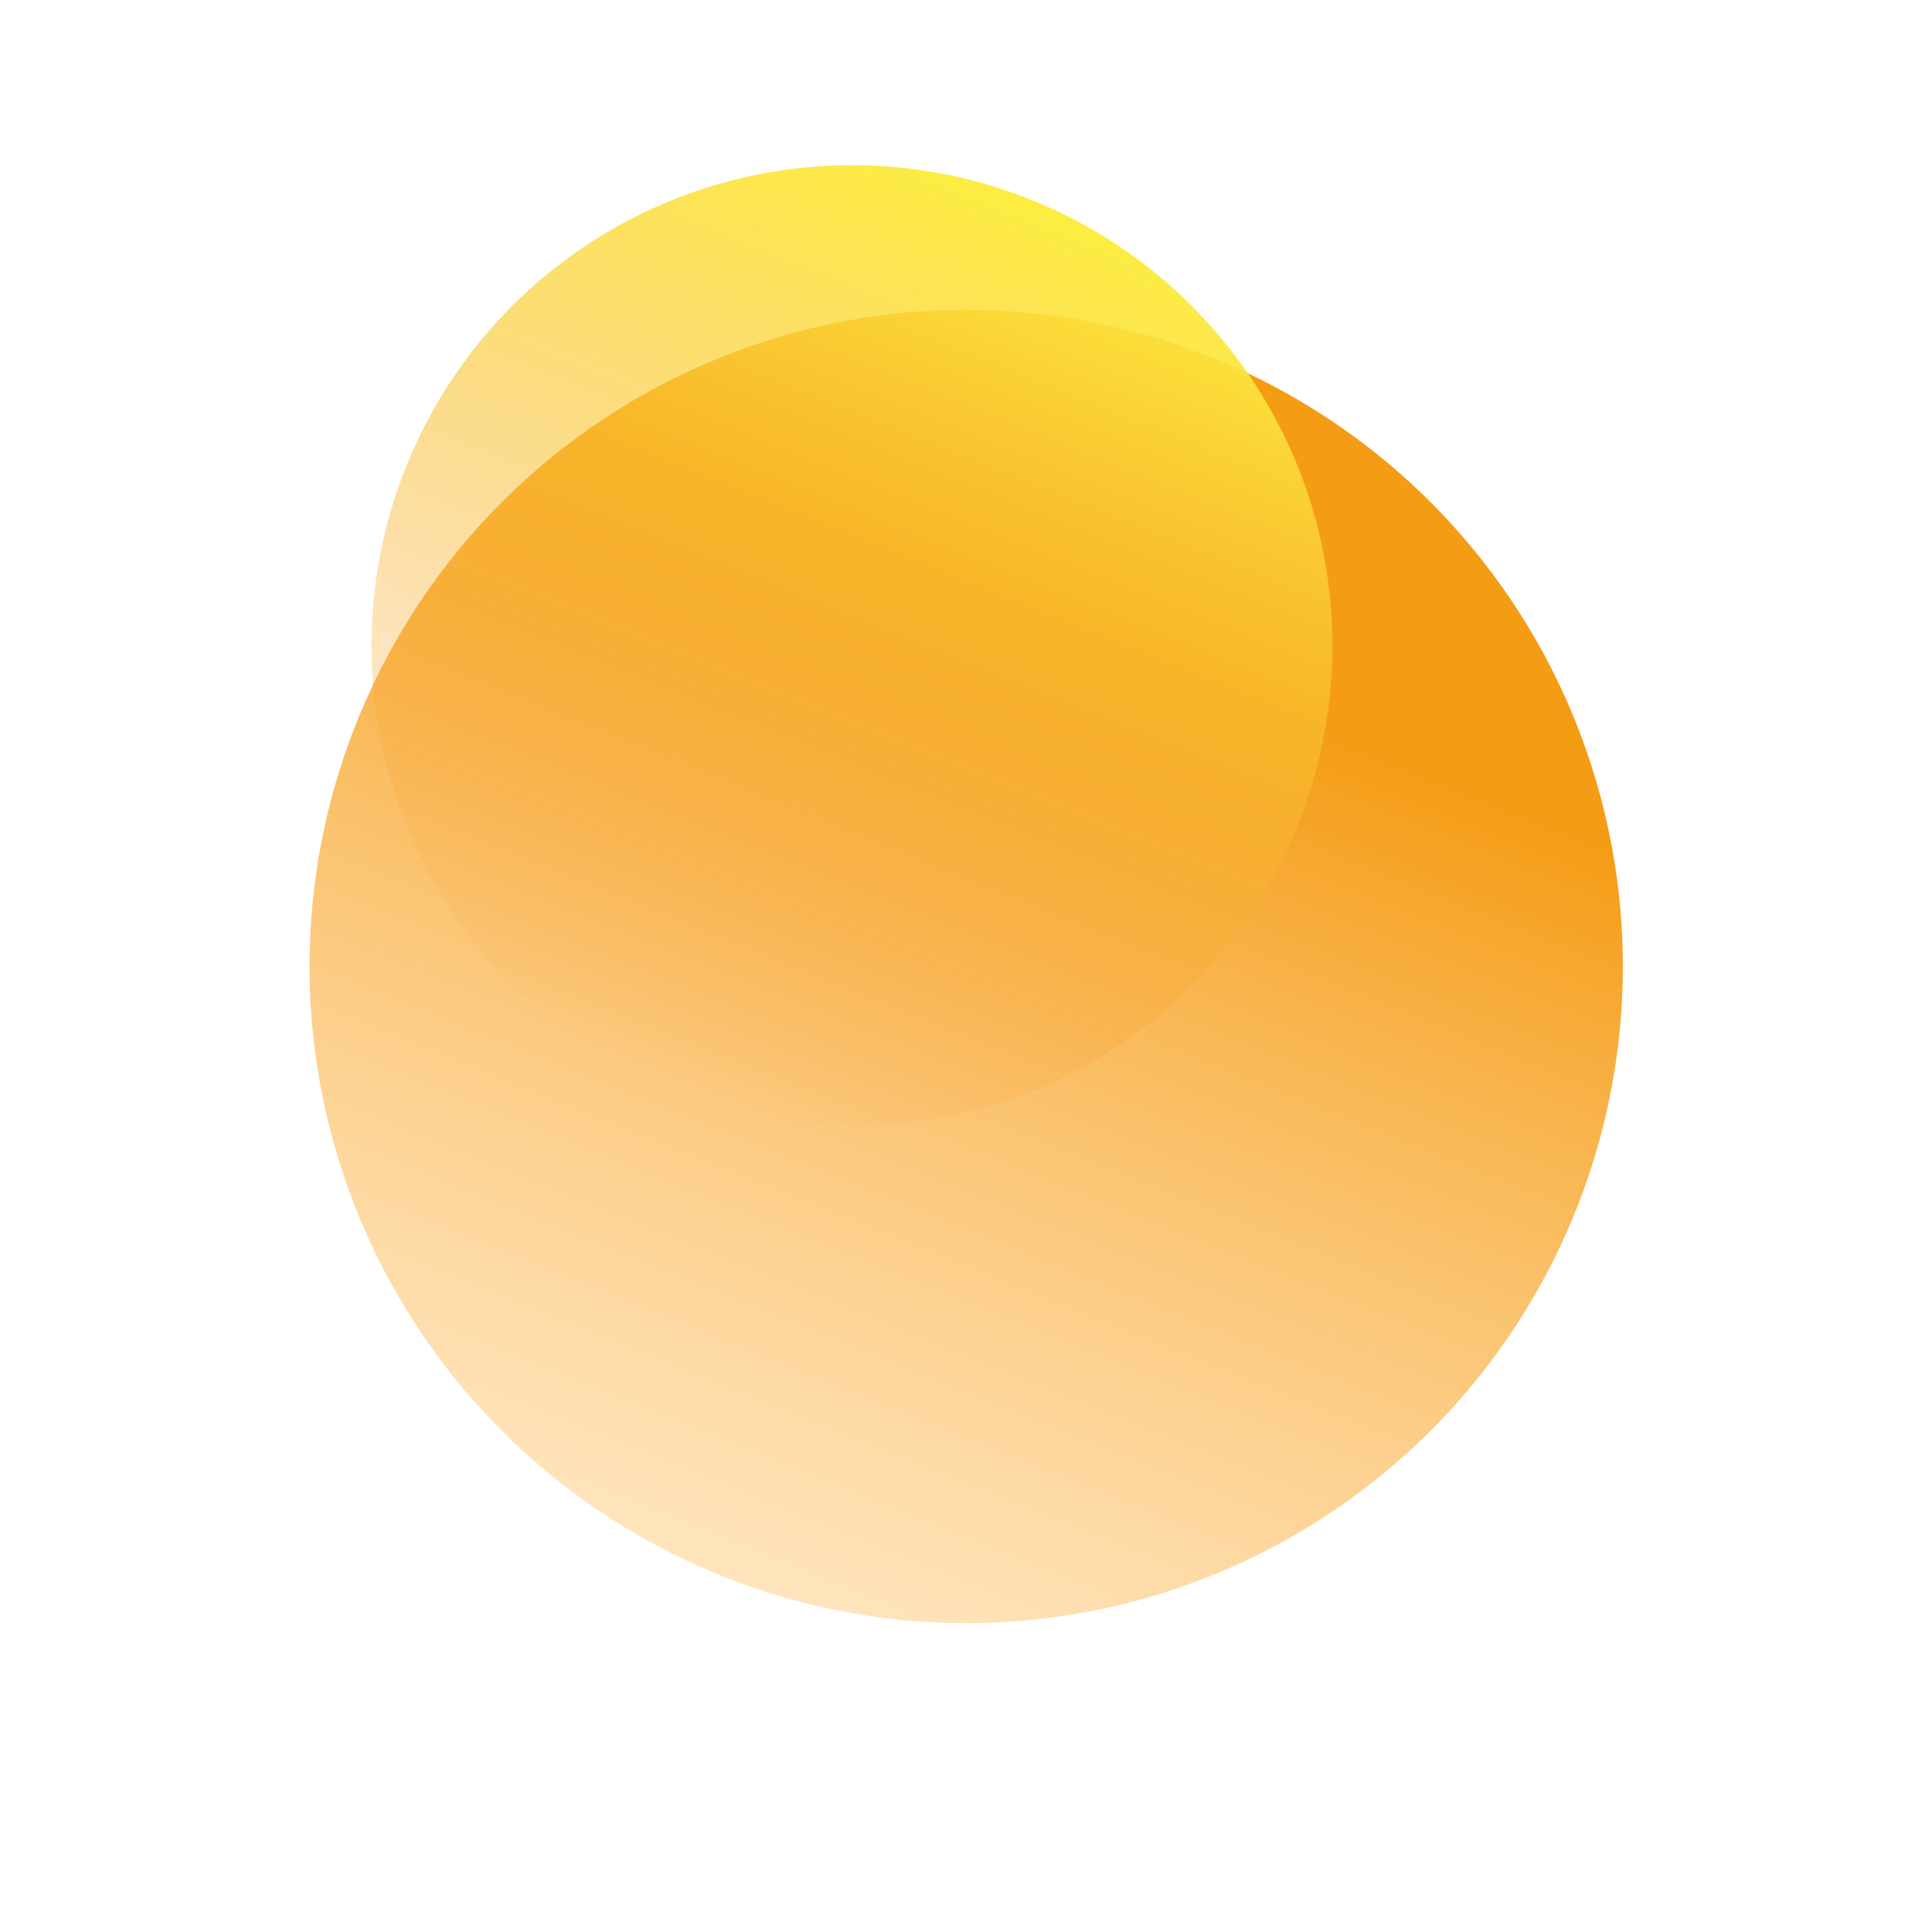
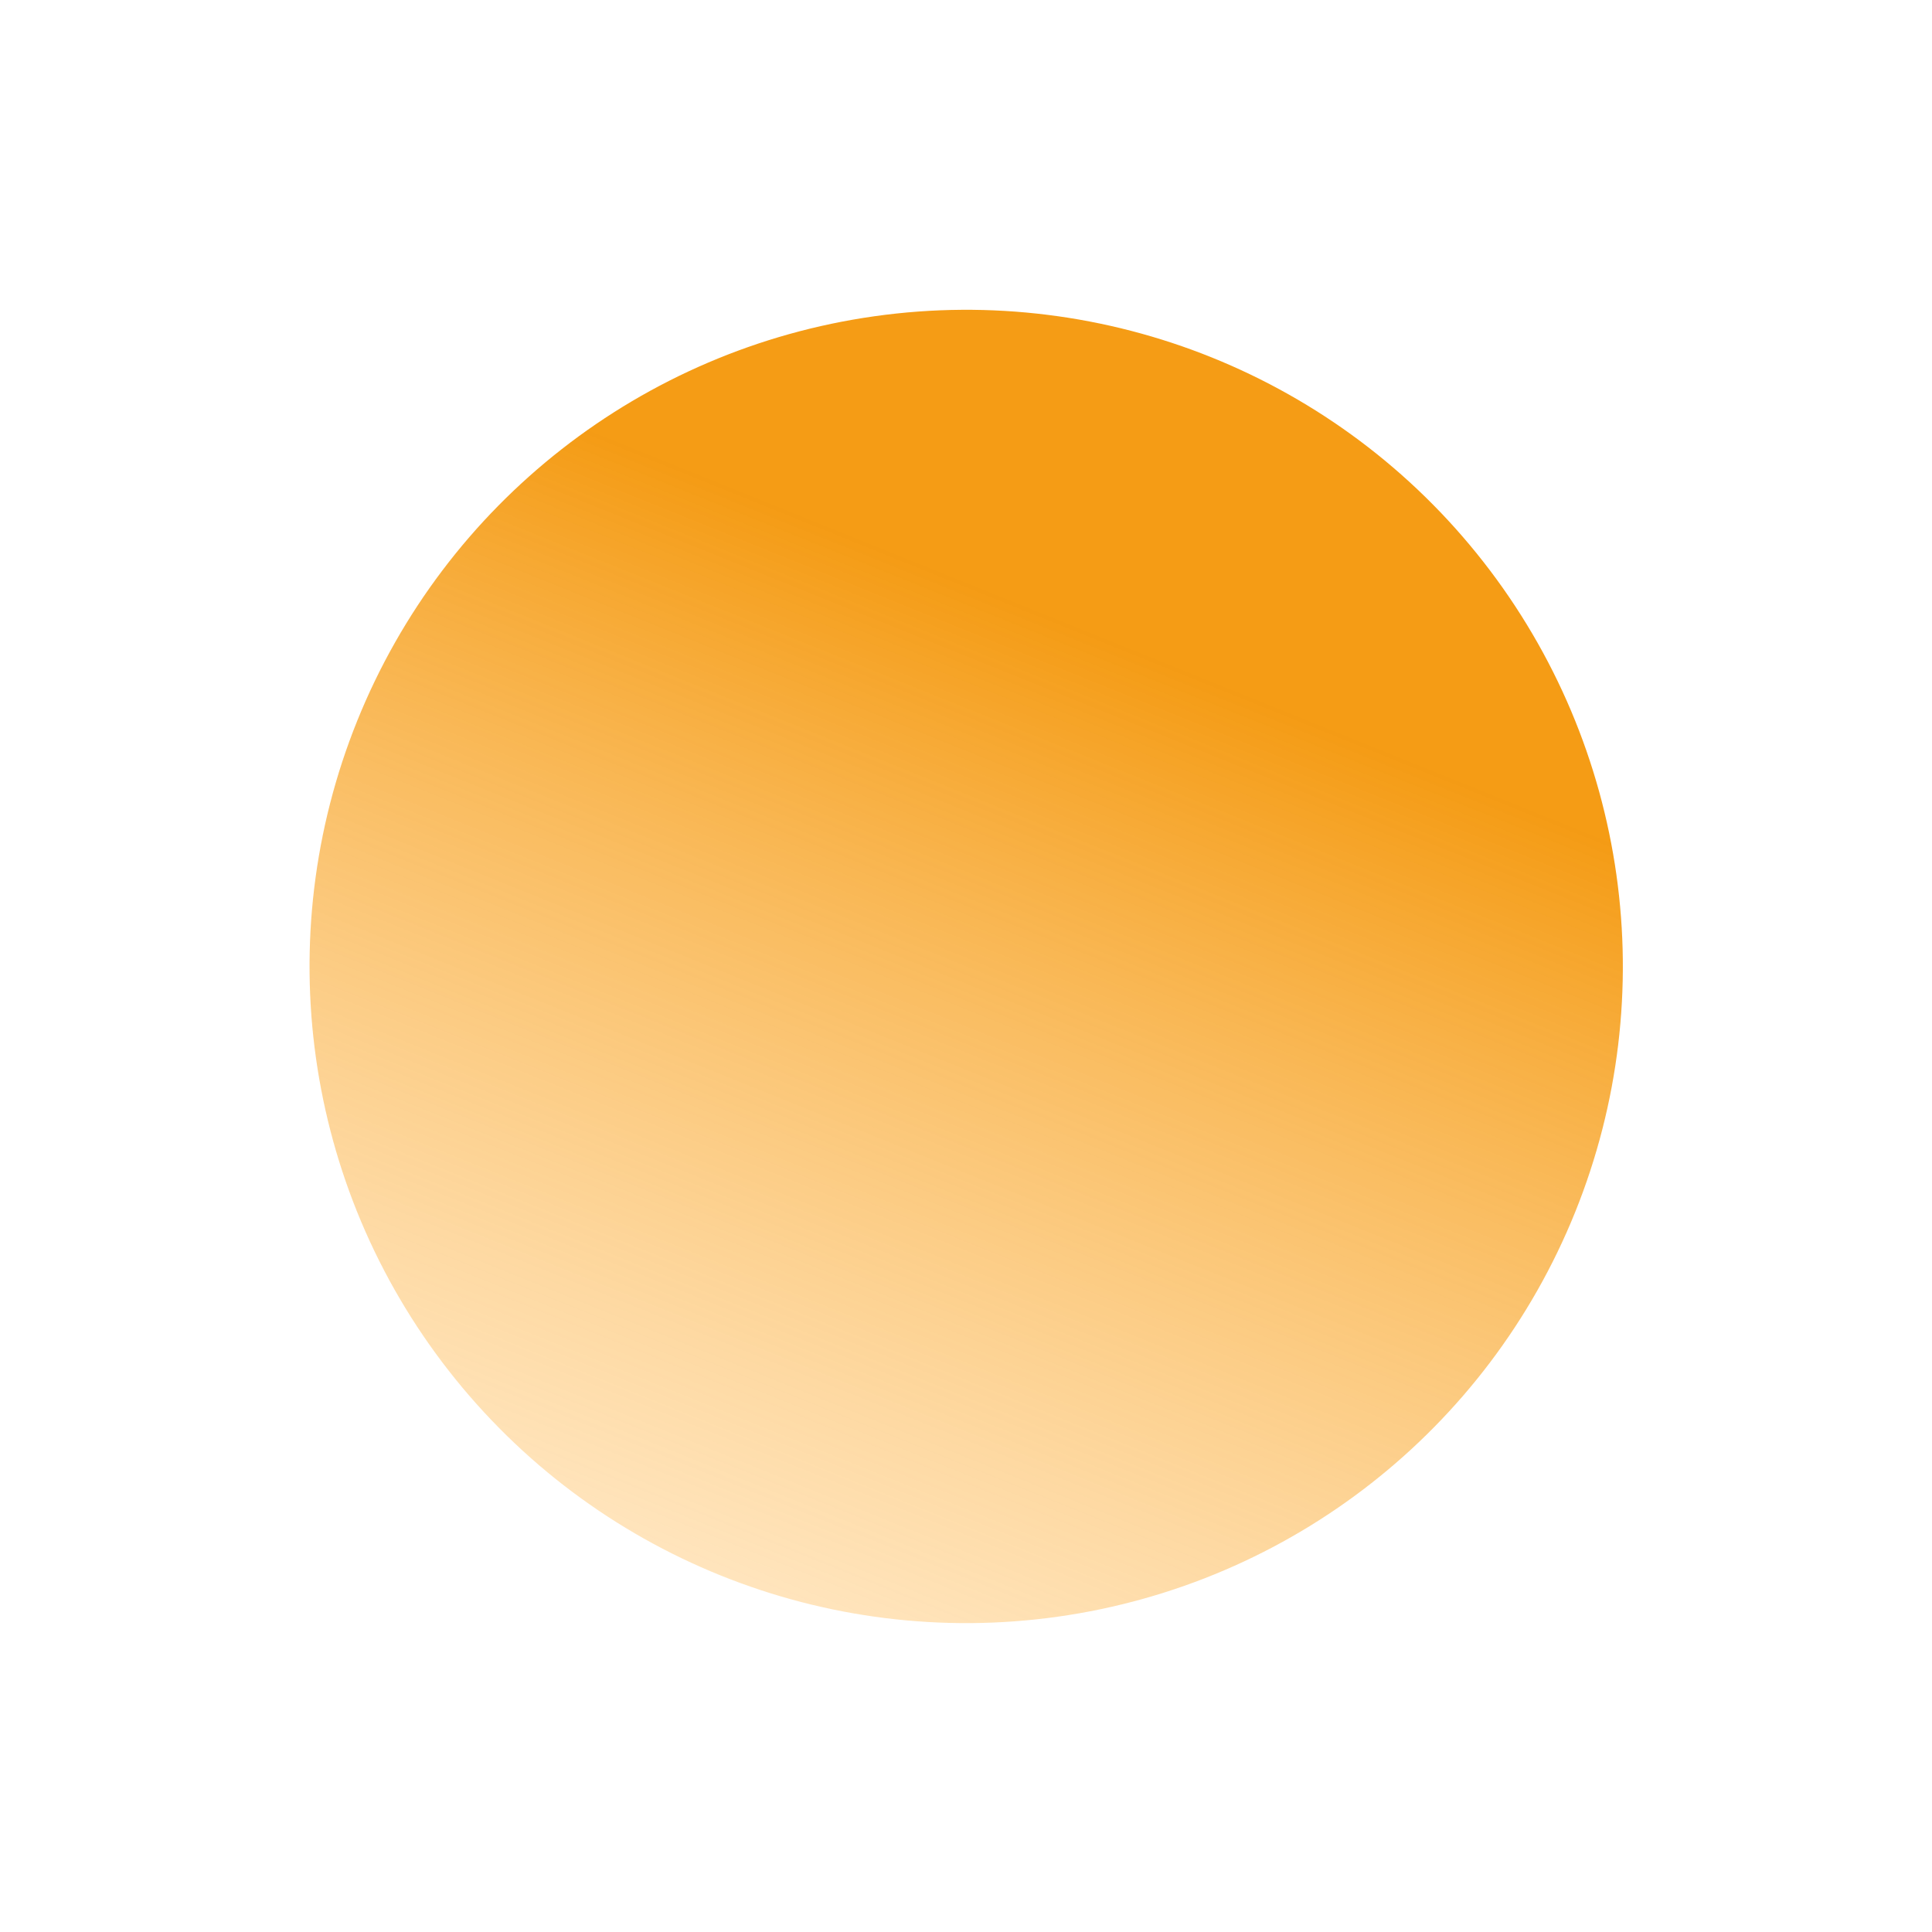
<svg xmlns="http://www.w3.org/2000/svg" width="1254" height="1254" viewBox="0 0 1254 1254" fill="none">
  <g filter="url(#filter0_f_135_1407)">
    <circle cx="426.381" cy="426.381" r="426.381" transform="matrix(-0.927 -0.374 -0.374 0.927 1181.85 391.507)" fill="url(#paint0_linear_135_1407)" />
  </g>
  <g filter="url(#filter1_f_135_1407)">
-     <circle cx="311.986" cy="311.986" r="311.986" transform="matrix(-0.927 -0.374 -0.374 0.927 958.875 246.551)" fill="url(#paint1_linear_135_1407)" />
-   </g>
+     </g>
  <defs>
    <filter id="filter0_f_135_1407" x="0.381" y="0.806" width="1252.99" height="1252.99" filterUnits="userSpaceOnUse" color-interpolation-filters="sRGB">
      <feFlood flood-opacity="0" result="BackgroundImageFix" />
      <feBlend mode="normal" in="SourceGraphic" in2="BackgroundImageFix" result="shape" />
      <feGaussianBlur stdDeviation="100" result="effect1_foregroundBlur_135_1407" />
    </filter>
    <filter id="filter1_f_135_1407" x="140.724" y="7.014" width="824.137" height="824.137" filterUnits="userSpaceOnUse" color-interpolation-filters="sRGB">
      <feFlood flood-opacity="0" result="BackgroundImageFix" />
      <feBlend mode="normal" in="SourceGraphic" in2="BackgroundImageFix" result="shape" />
      <feGaussianBlur stdDeviation="50" result="effect1_foregroundBlur_135_1407" />
    </filter>
    <linearGradient id="paint0_linear_135_1407" x1="426.381" y1="0" x2="426.381" y2="852.761" gradientUnits="userSpaceOnUse">
      <stop offset="0.229" stop-color="#F4970A" stop-opacity="0.957" />
      <stop offset="1" stop-color="#FFC56F" stop-opacity="0.46" />
    </linearGradient>
    <linearGradient id="paint1_linear_135_1407" x1="311.986" y1="0" x2="311.986" y2="623.972" gradientUnits="userSpaceOnUse">
      <stop stop-color="#FDED40" />
      <stop offset="1" stop-color="#F58A25" stop-opacity="0" />
      <stop offset="1" stop-color="#7061A3" />
    </linearGradient>
  </defs>
</svg>